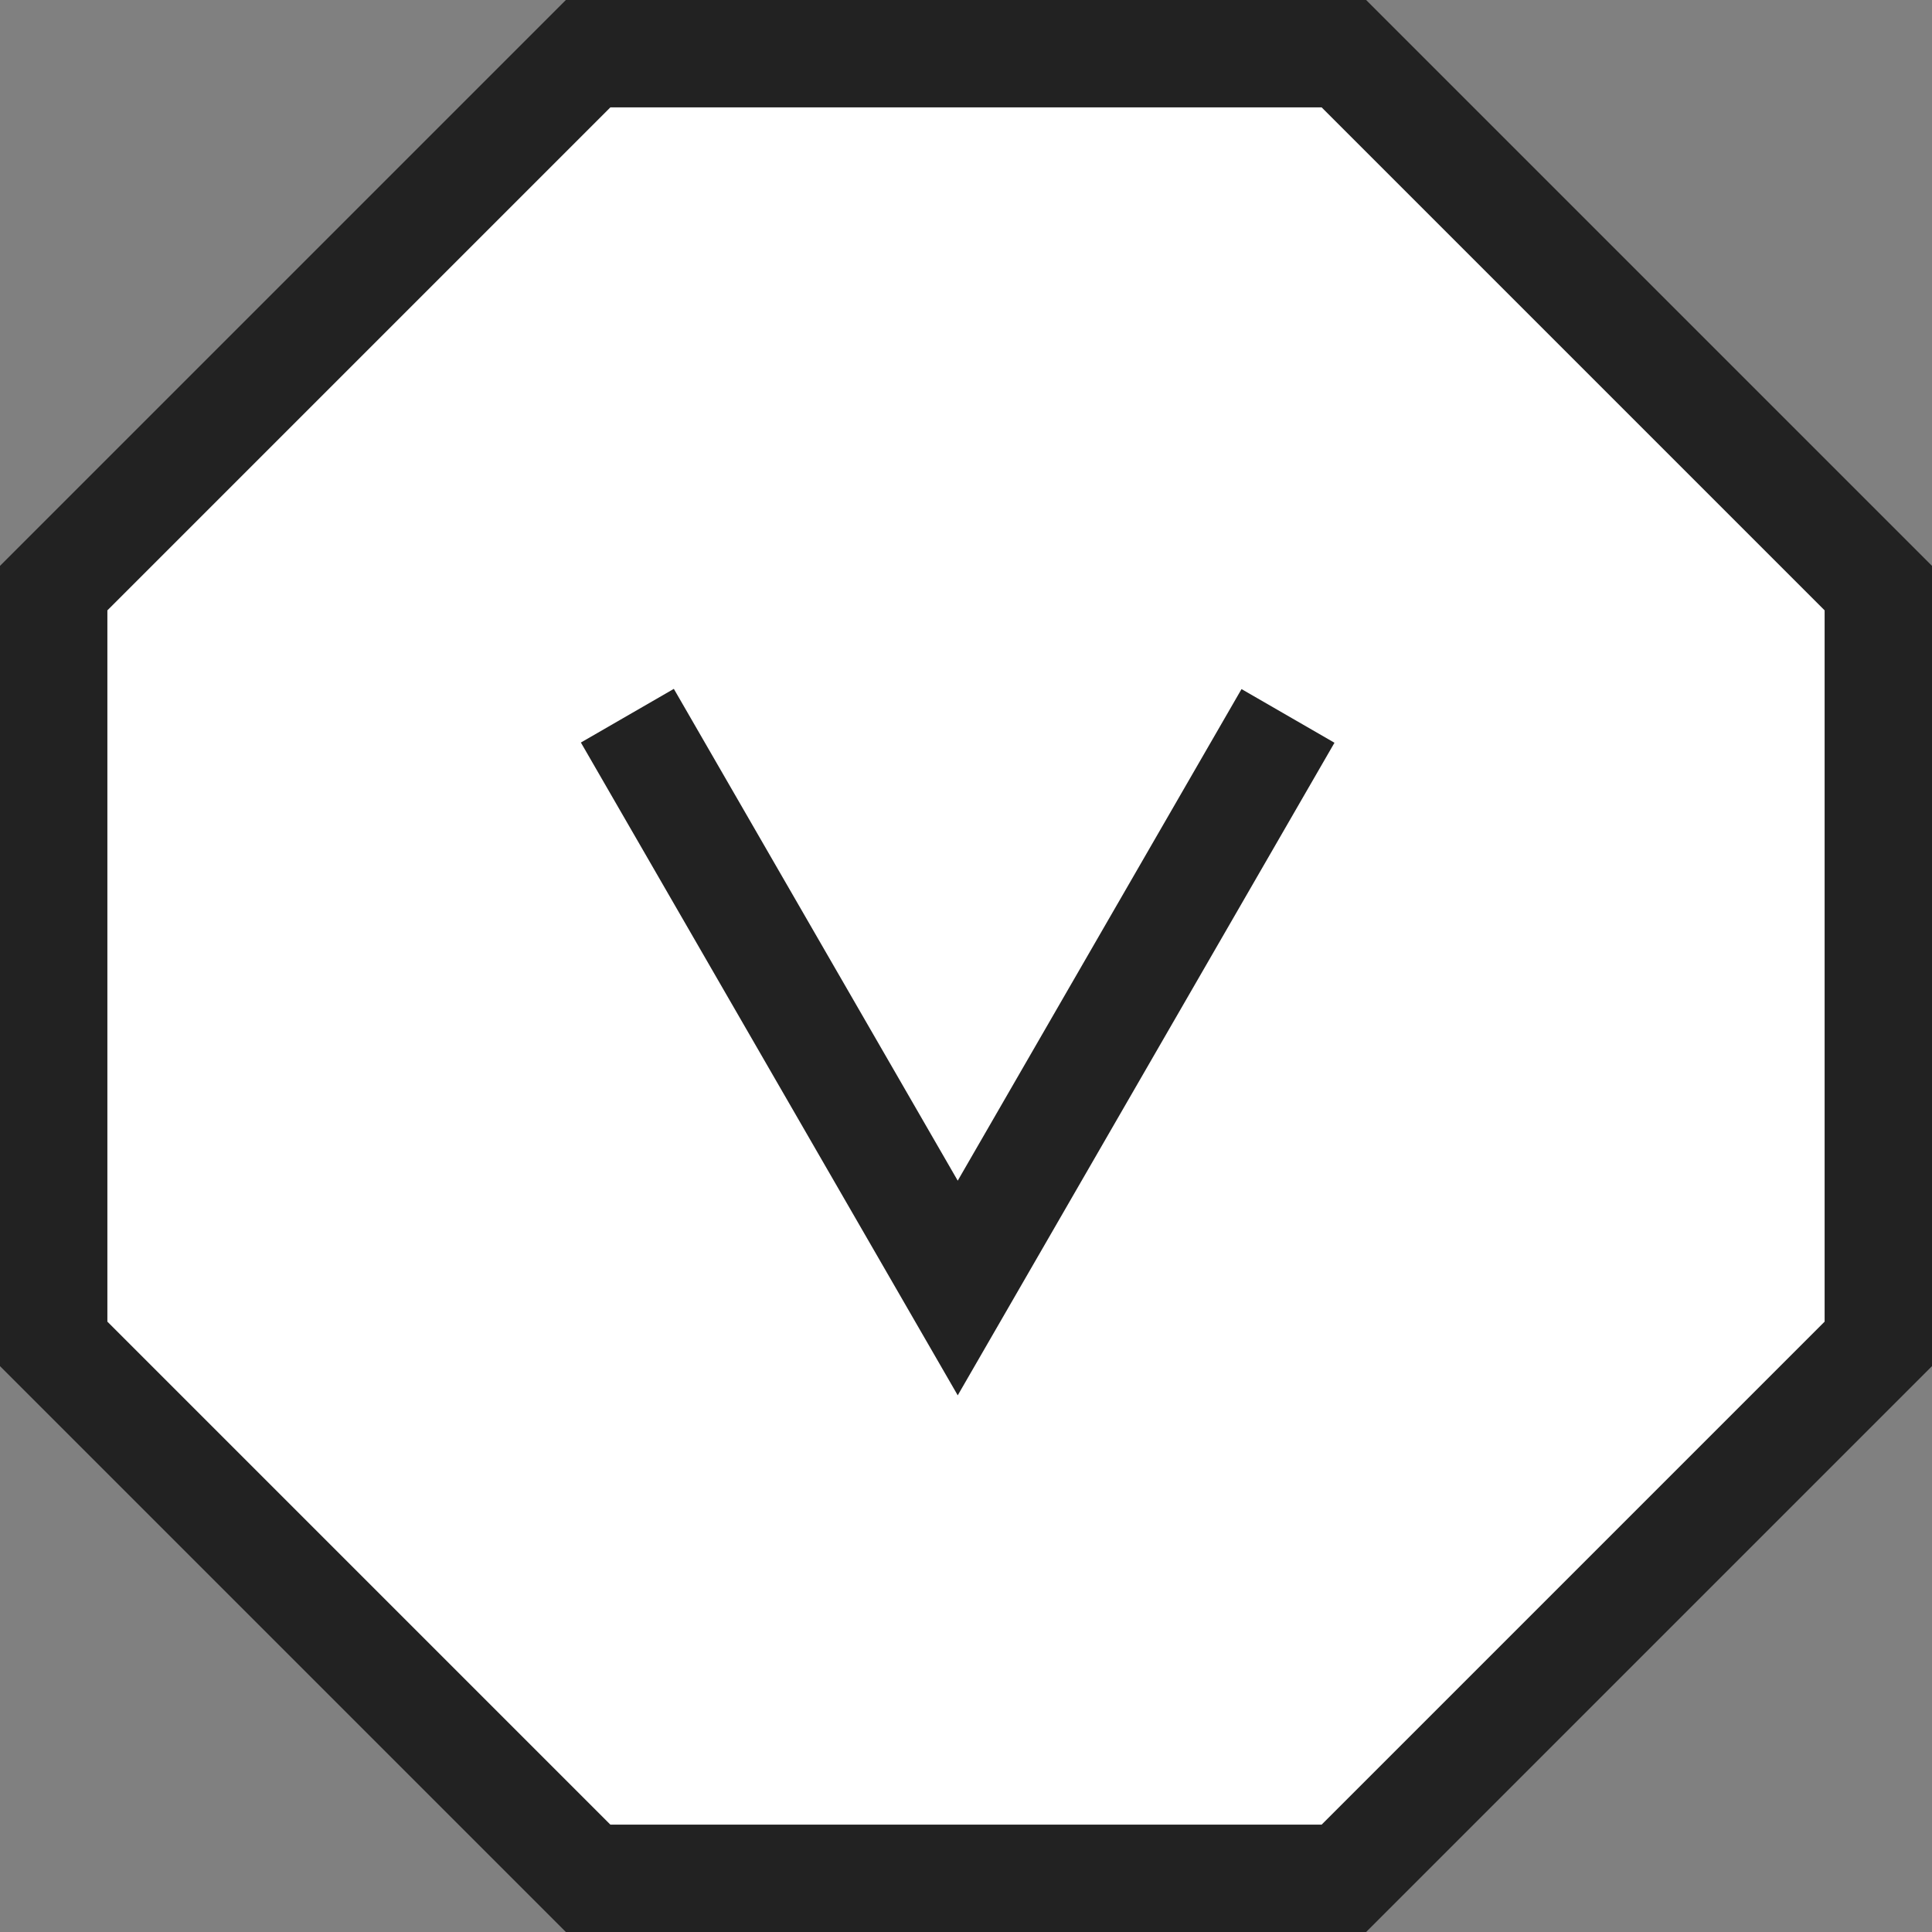
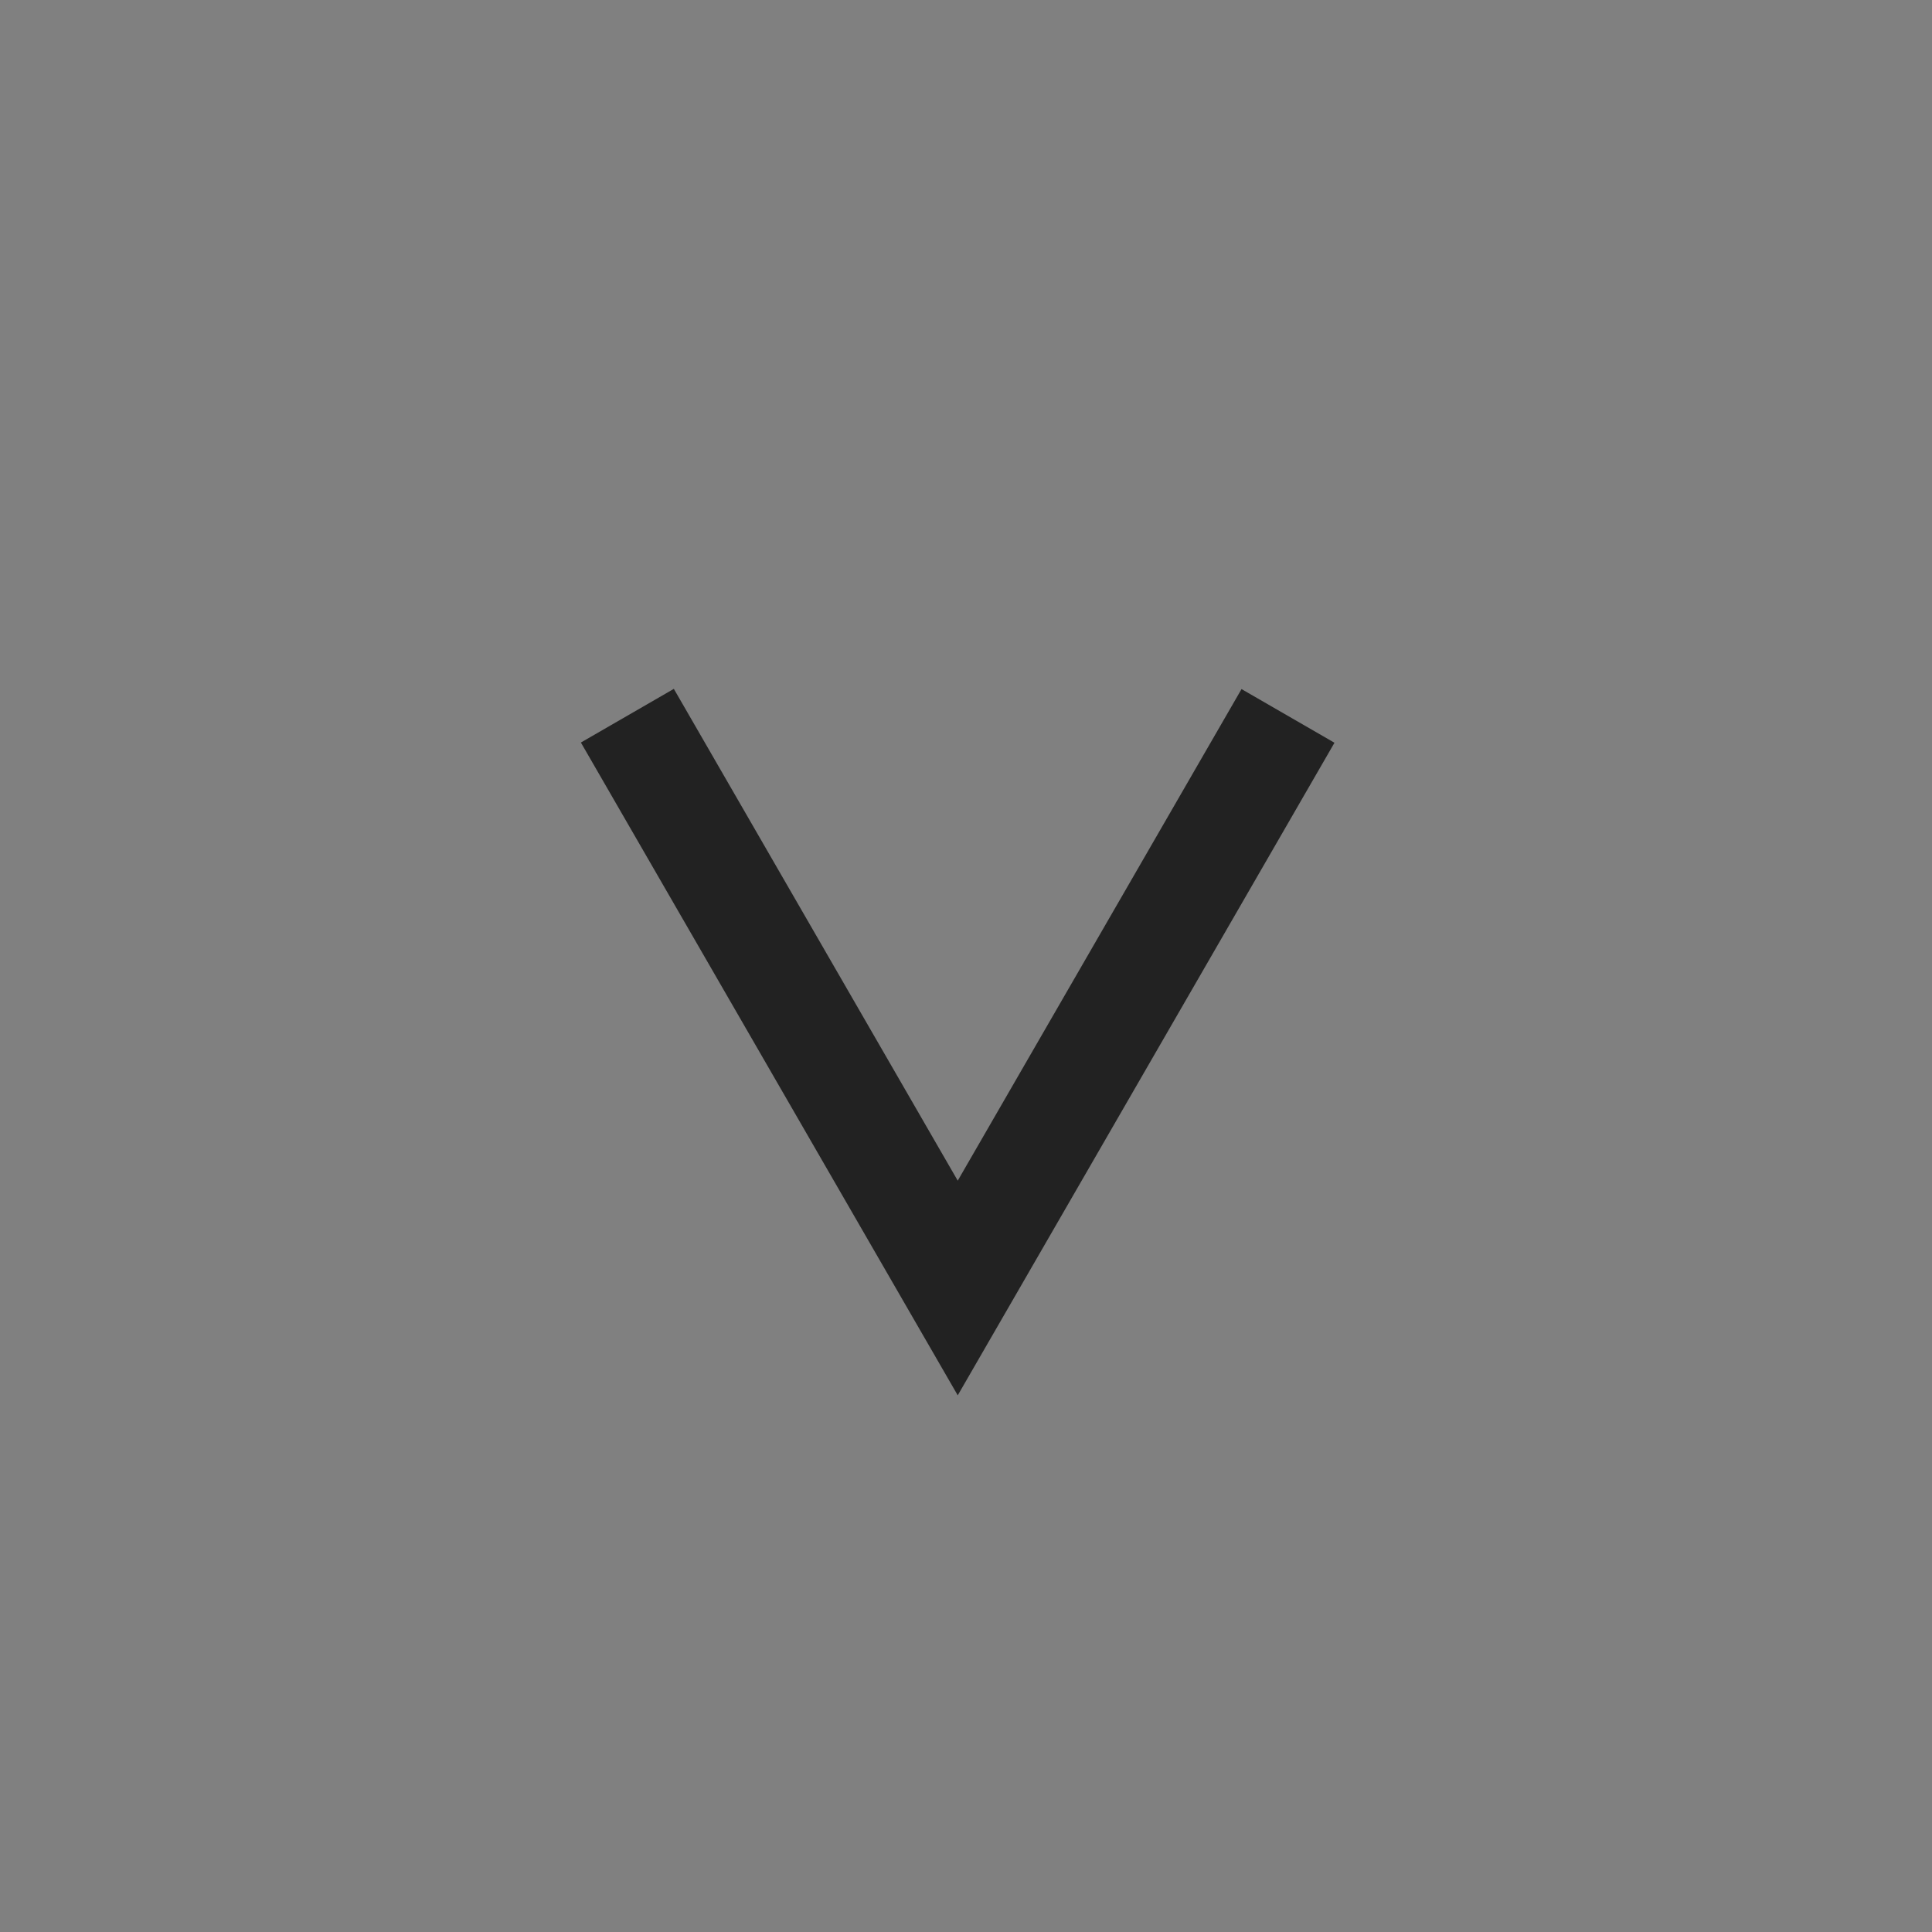
<svg xmlns="http://www.w3.org/2000/svg" id="icon_about" width="18" height="18" viewBox="0 0 18 18">
  <rect x="0" y="0" width="18" height="18" fill="#808080" stroke="none" />
-   <path id="パス_147" data-name="パス 147" d="M 1 12.314 V 5.686 L 5.686 1 h 6.628 L 17 5.686 v 6.628 L 12.314 17 H 5.686 Z Z" fill="#fff" />
-   <path id="パス_145" data-name="パス 145" d="M1,12.314V5.686L5.686,1h6.628L17,5.686v6.628L12.314,17H5.686ZM5.272,0,0,5.272v7.456L5.272,18h7.456L18,12.728V5.272L12.728,0Z" fill="#222" />
  <path id="パス_146" data-name="パス 146" d="M8.923,13,5.412,6.918l.866-.5L8.923,11l2.644-4.58.866.5Z" fill="#222" />
</svg>